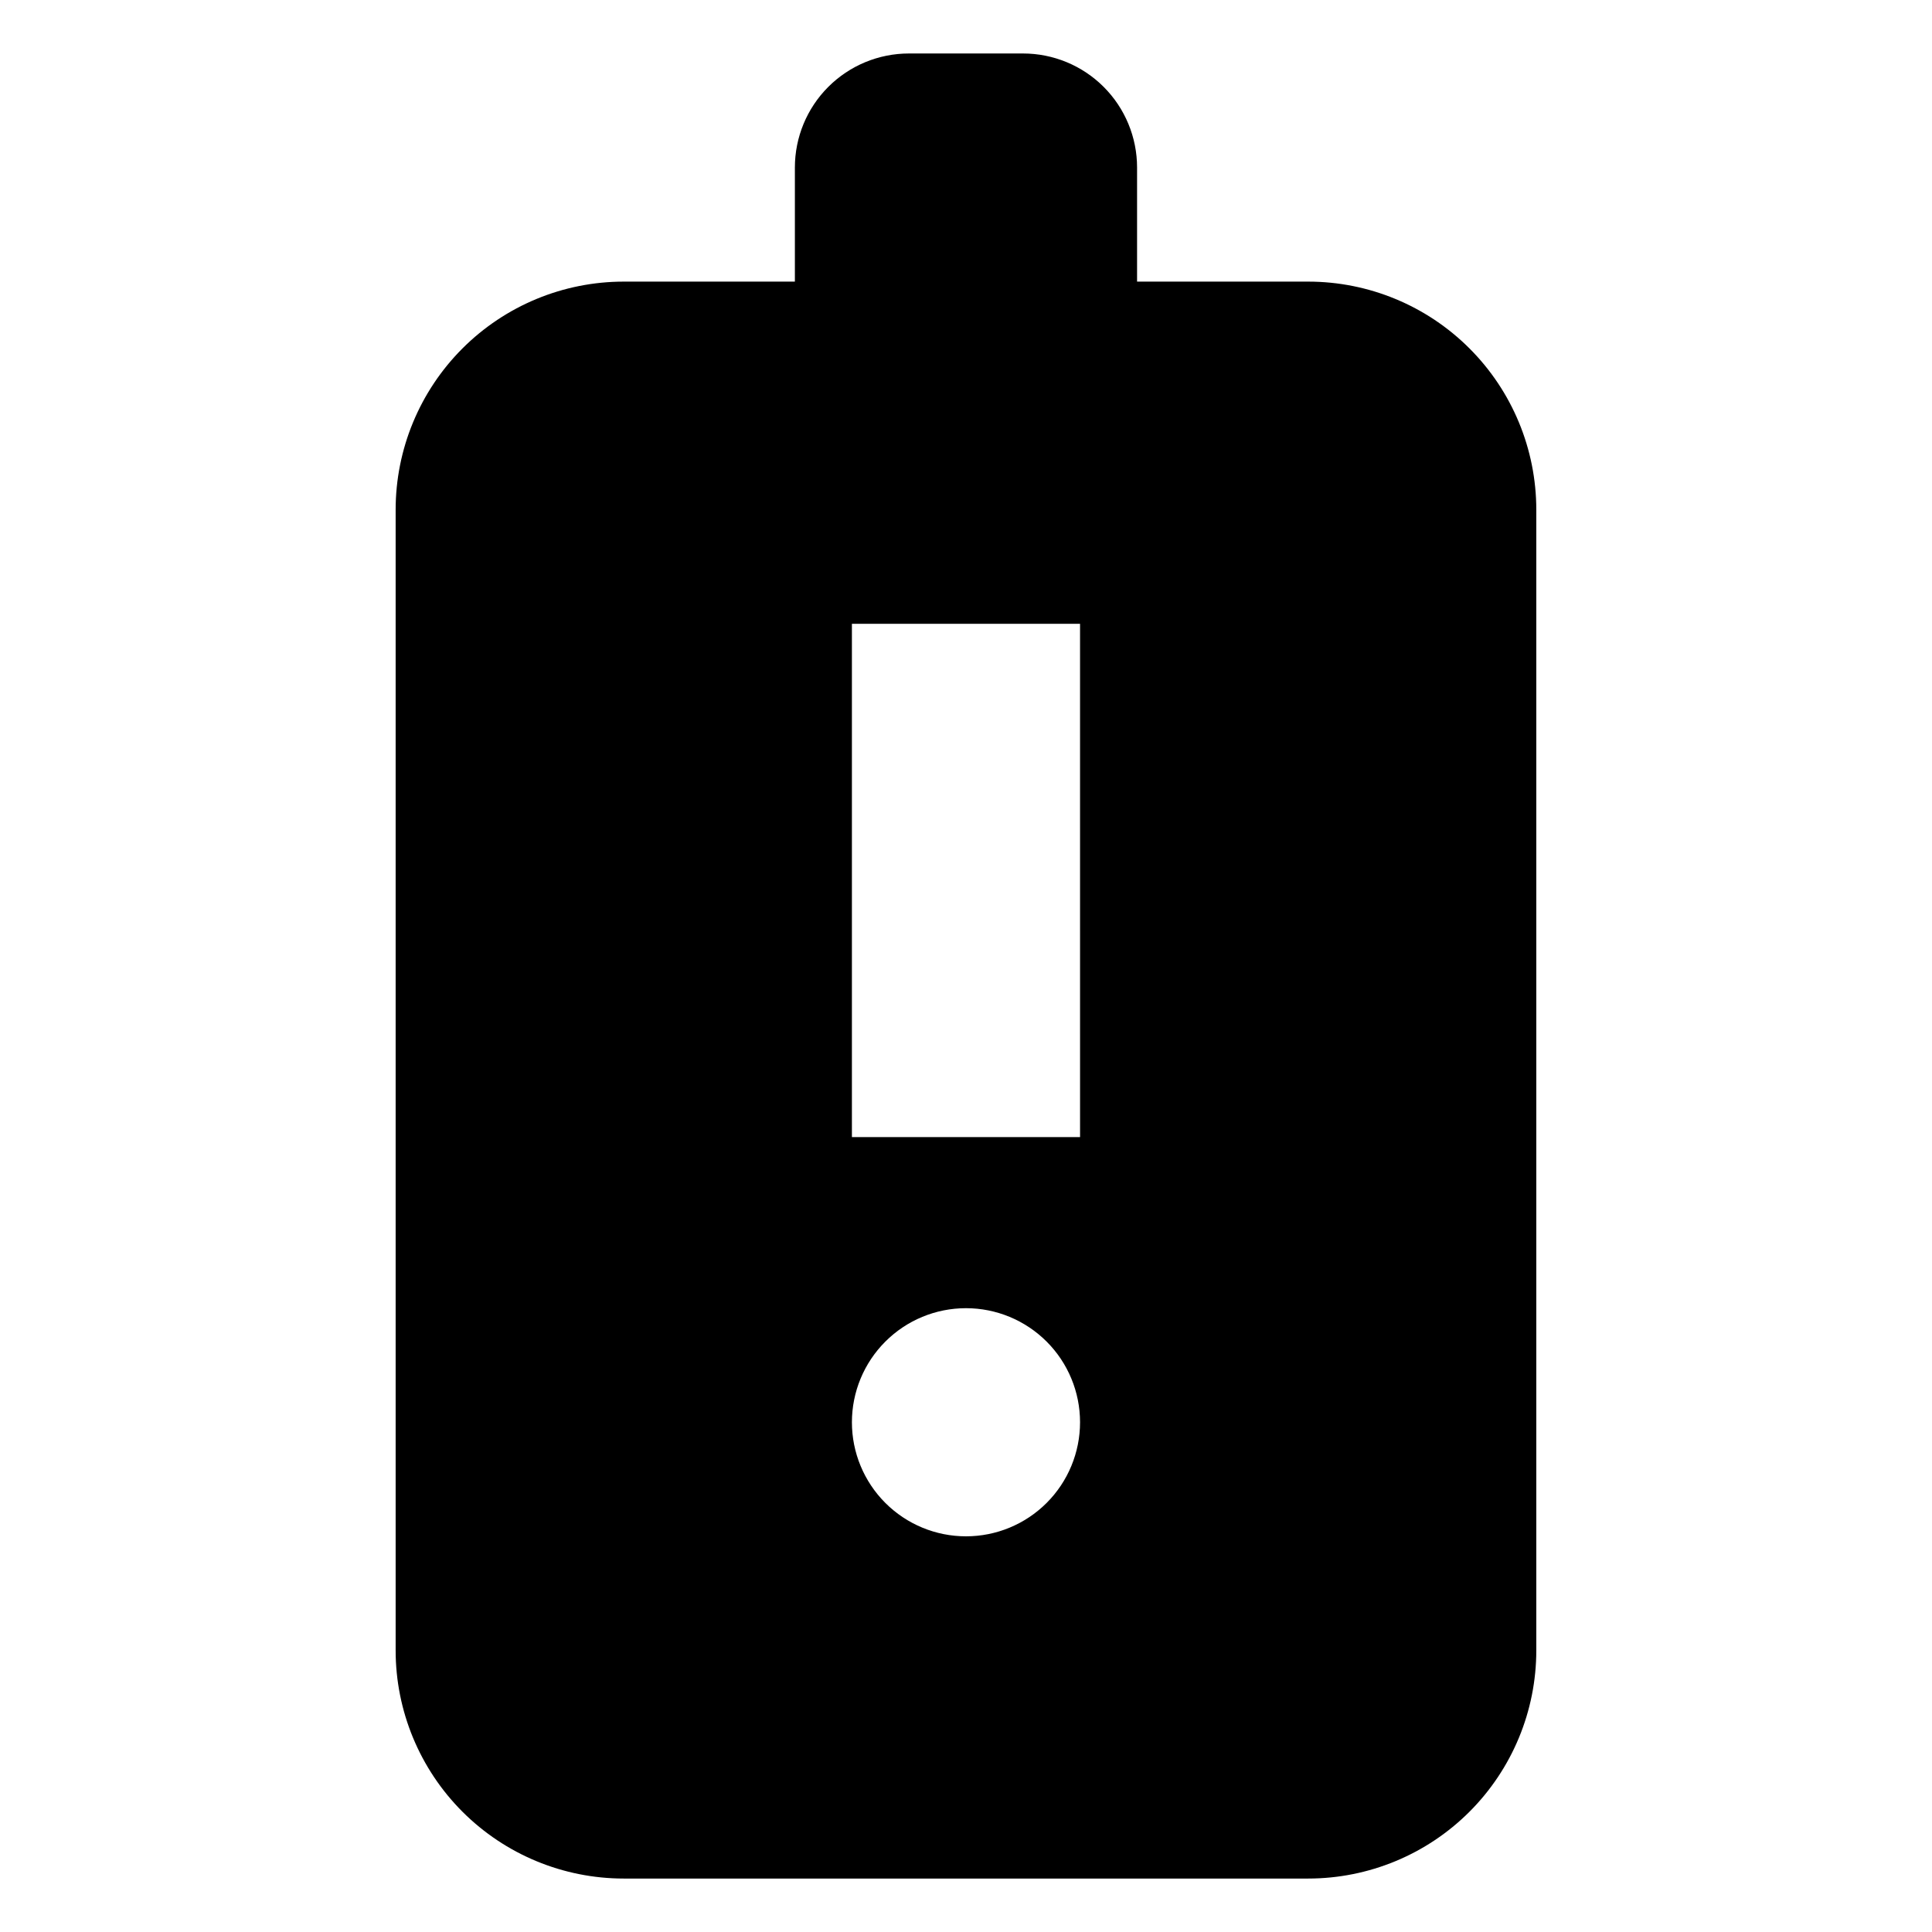
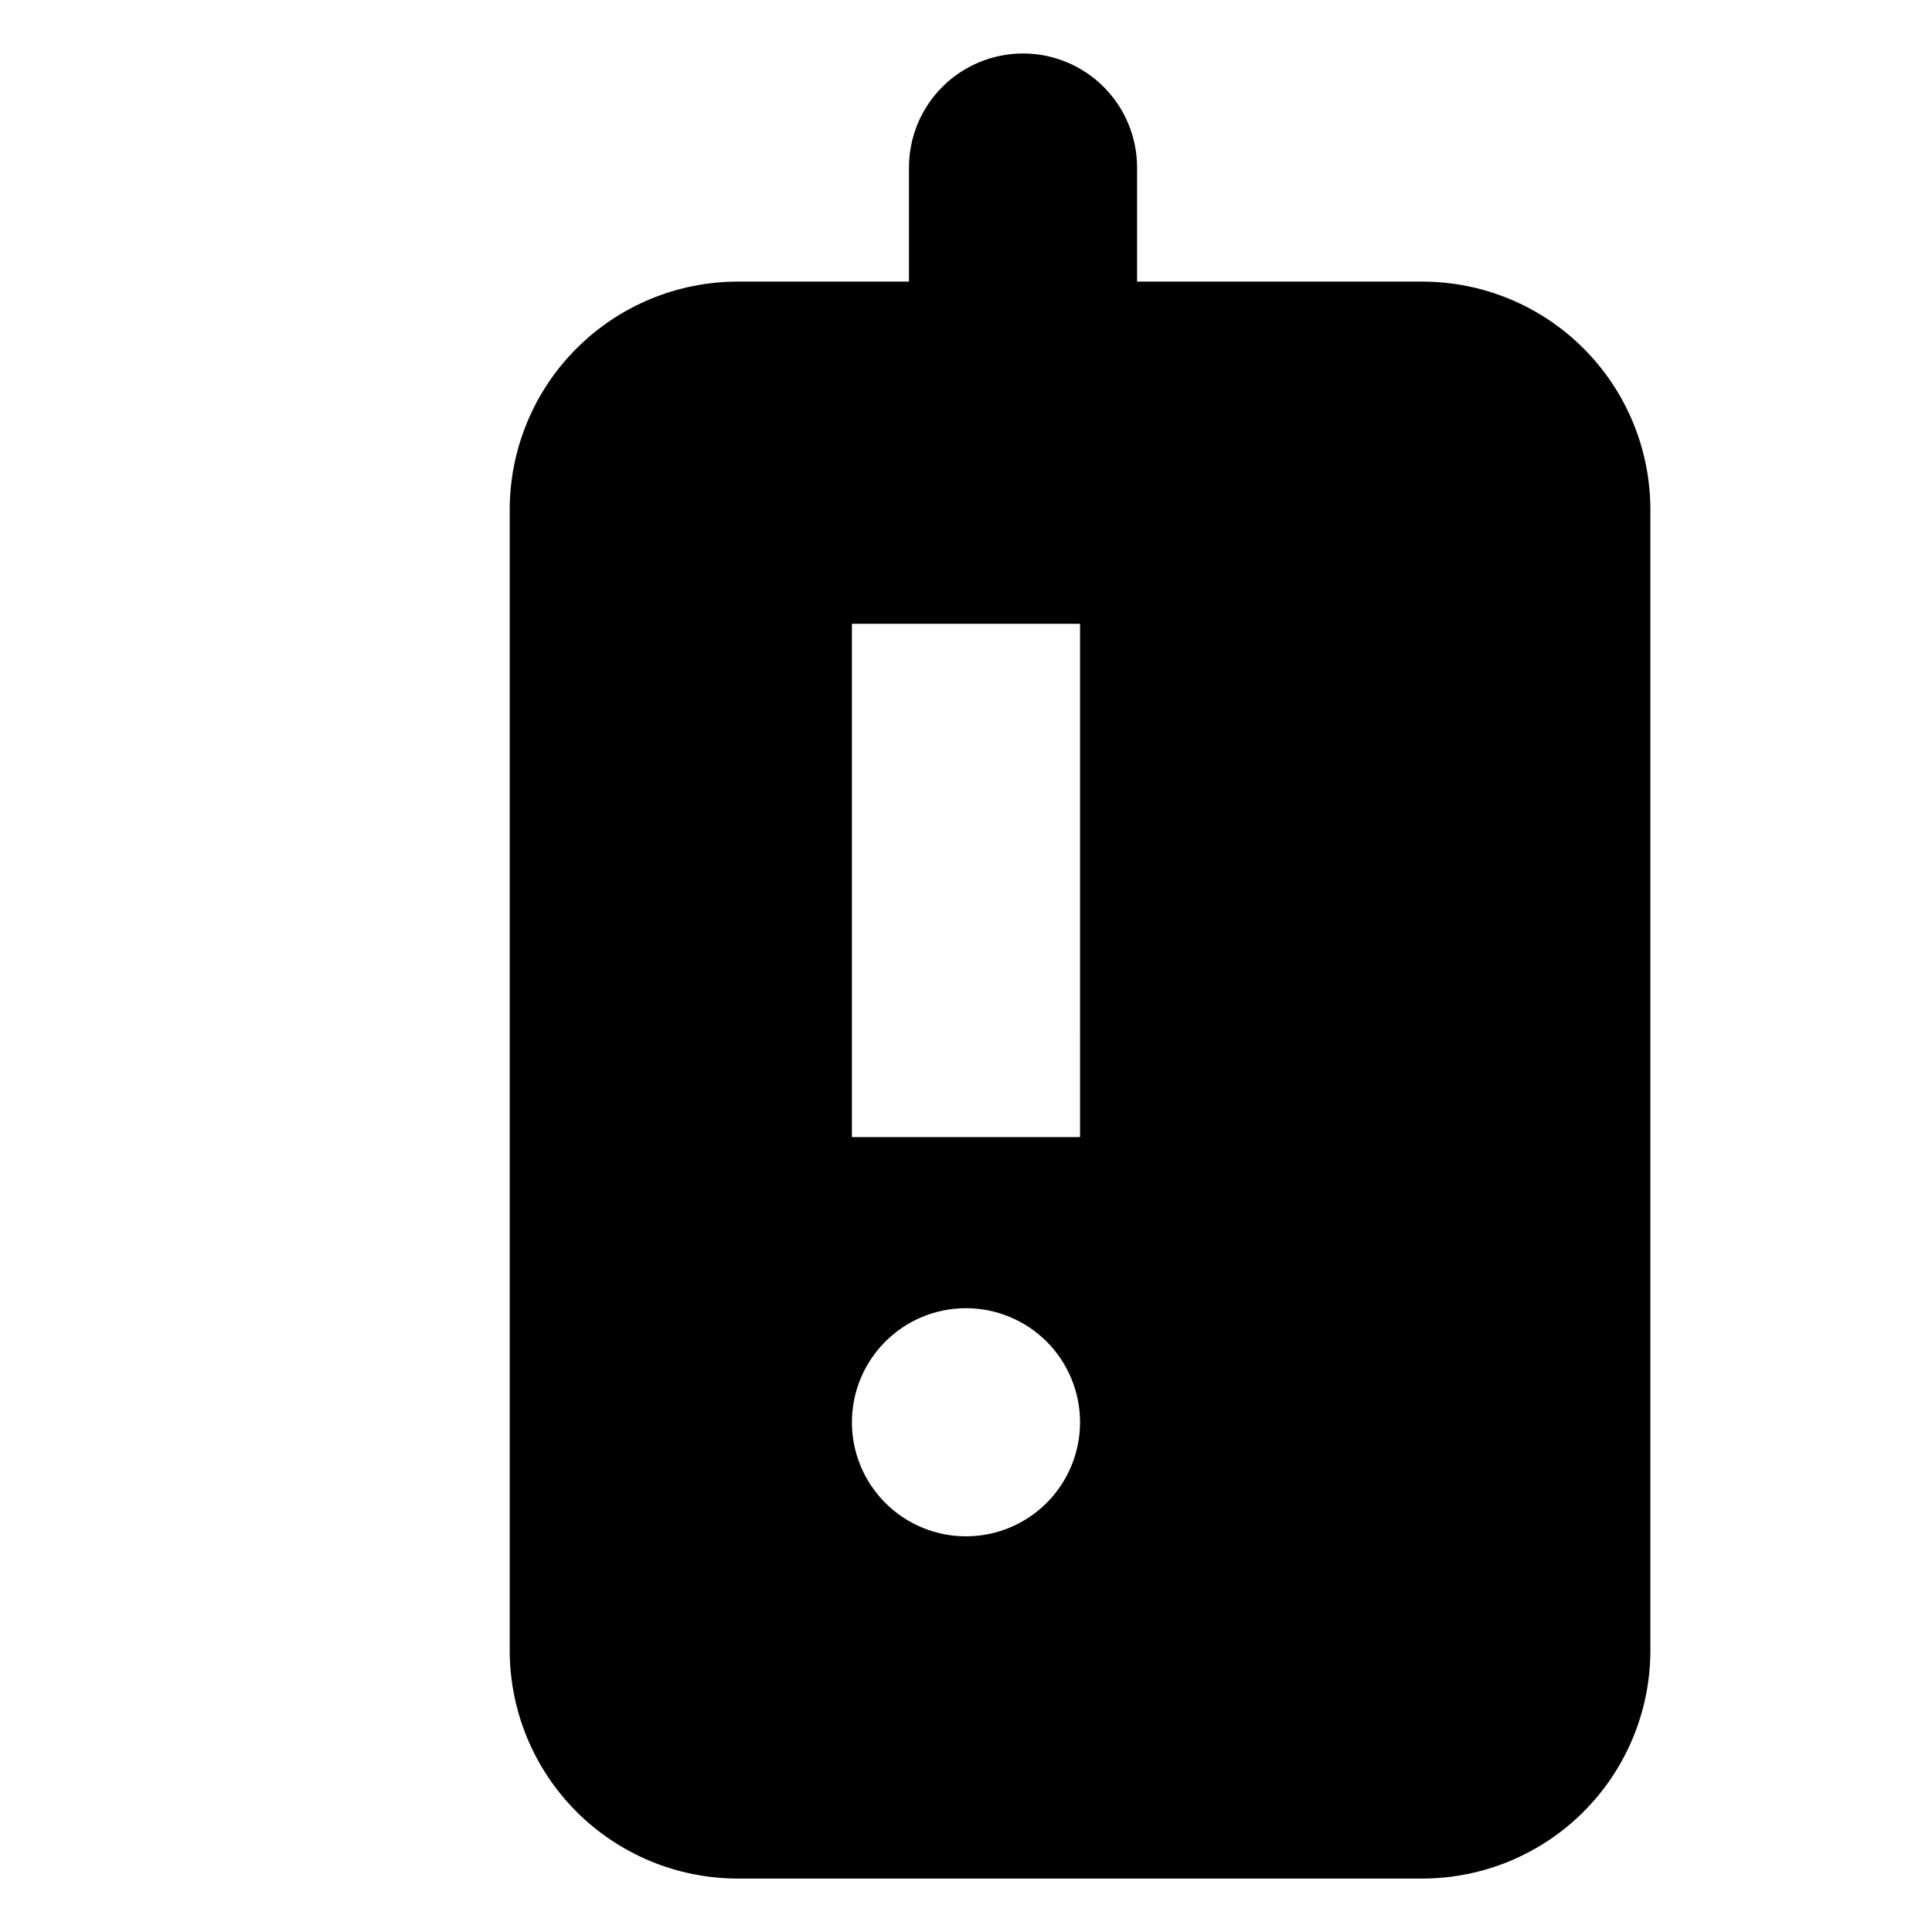
<svg xmlns="http://www.w3.org/2000/svg" fill="#000000" width="800px" height="800px" version="1.1" viewBox="144 144 512 512">
-   <path d="m490.68 218.63h-45.344v-30.23c0-8.016-3.184-15.707-8.852-21.375-5.668-5.668-13.359-8.852-21.375-8.852h-30.23c-8.016 0-15.703 3.184-21.375 8.852-5.668 5.668-8.852 13.359-8.852 21.375v30.23h-45.344c-16.035 0-31.41 6.367-42.75 17.707-11.336 11.336-17.707 26.715-17.707 42.75v302.29c0 16.031 6.371 31.41 17.707 42.75 11.34 11.336 26.715 17.707 42.75 17.707h181.37c16.035 0 31.414-6.371 42.75-17.707 11.34-11.34 17.707-26.719 17.707-42.75v-302.29c0-16.035-6.367-31.414-17.707-42.75-11.336-11.34-26.715-17.707-42.75-17.707zm-90.684 332.51c-8.02 0-15.707-3.184-21.375-8.852-5.672-5.672-8.855-13.359-8.855-21.375 0-8.02 3.184-15.707 8.855-21.375 5.668-5.672 13.355-8.855 21.375-8.855 8.016 0 15.703 3.184 21.375 8.855 5.668 5.668 8.852 13.355 8.852 21.375 0 8.016-3.184 15.703-8.852 21.375-5.672 5.668-13.359 8.852-21.375 8.852zm30.23-105.8h-60.461v-136.03h60.457z" />
+   <path d="m490.68 218.63h-45.344v-30.23c0-8.016-3.184-15.707-8.852-21.375-5.668-5.668-13.359-8.852-21.375-8.852c-8.016 0-15.703 3.184-21.375 8.852-5.668 5.668-8.852 13.359-8.852 21.375v30.23h-45.344c-16.035 0-31.41 6.367-42.75 17.707-11.336 11.336-17.707 26.715-17.707 42.75v302.29c0 16.031 6.371 31.41 17.707 42.75 11.34 11.336 26.715 17.707 42.75 17.707h181.37c16.035 0 31.414-6.371 42.75-17.707 11.34-11.34 17.707-26.719 17.707-42.75v-302.29c0-16.035-6.367-31.414-17.707-42.75-11.336-11.34-26.715-17.707-42.75-17.707zm-90.684 332.51c-8.02 0-15.707-3.184-21.375-8.852-5.672-5.672-8.855-13.359-8.855-21.375 0-8.02 3.184-15.707 8.855-21.375 5.668-5.672 13.355-8.855 21.375-8.855 8.016 0 15.703 3.184 21.375 8.855 5.668 5.668 8.852 13.355 8.852 21.375 0 8.016-3.184 15.703-8.852 21.375-5.672 5.668-13.359 8.852-21.375 8.852zm30.23-105.8h-60.461v-136.03h60.457z" />
</svg>